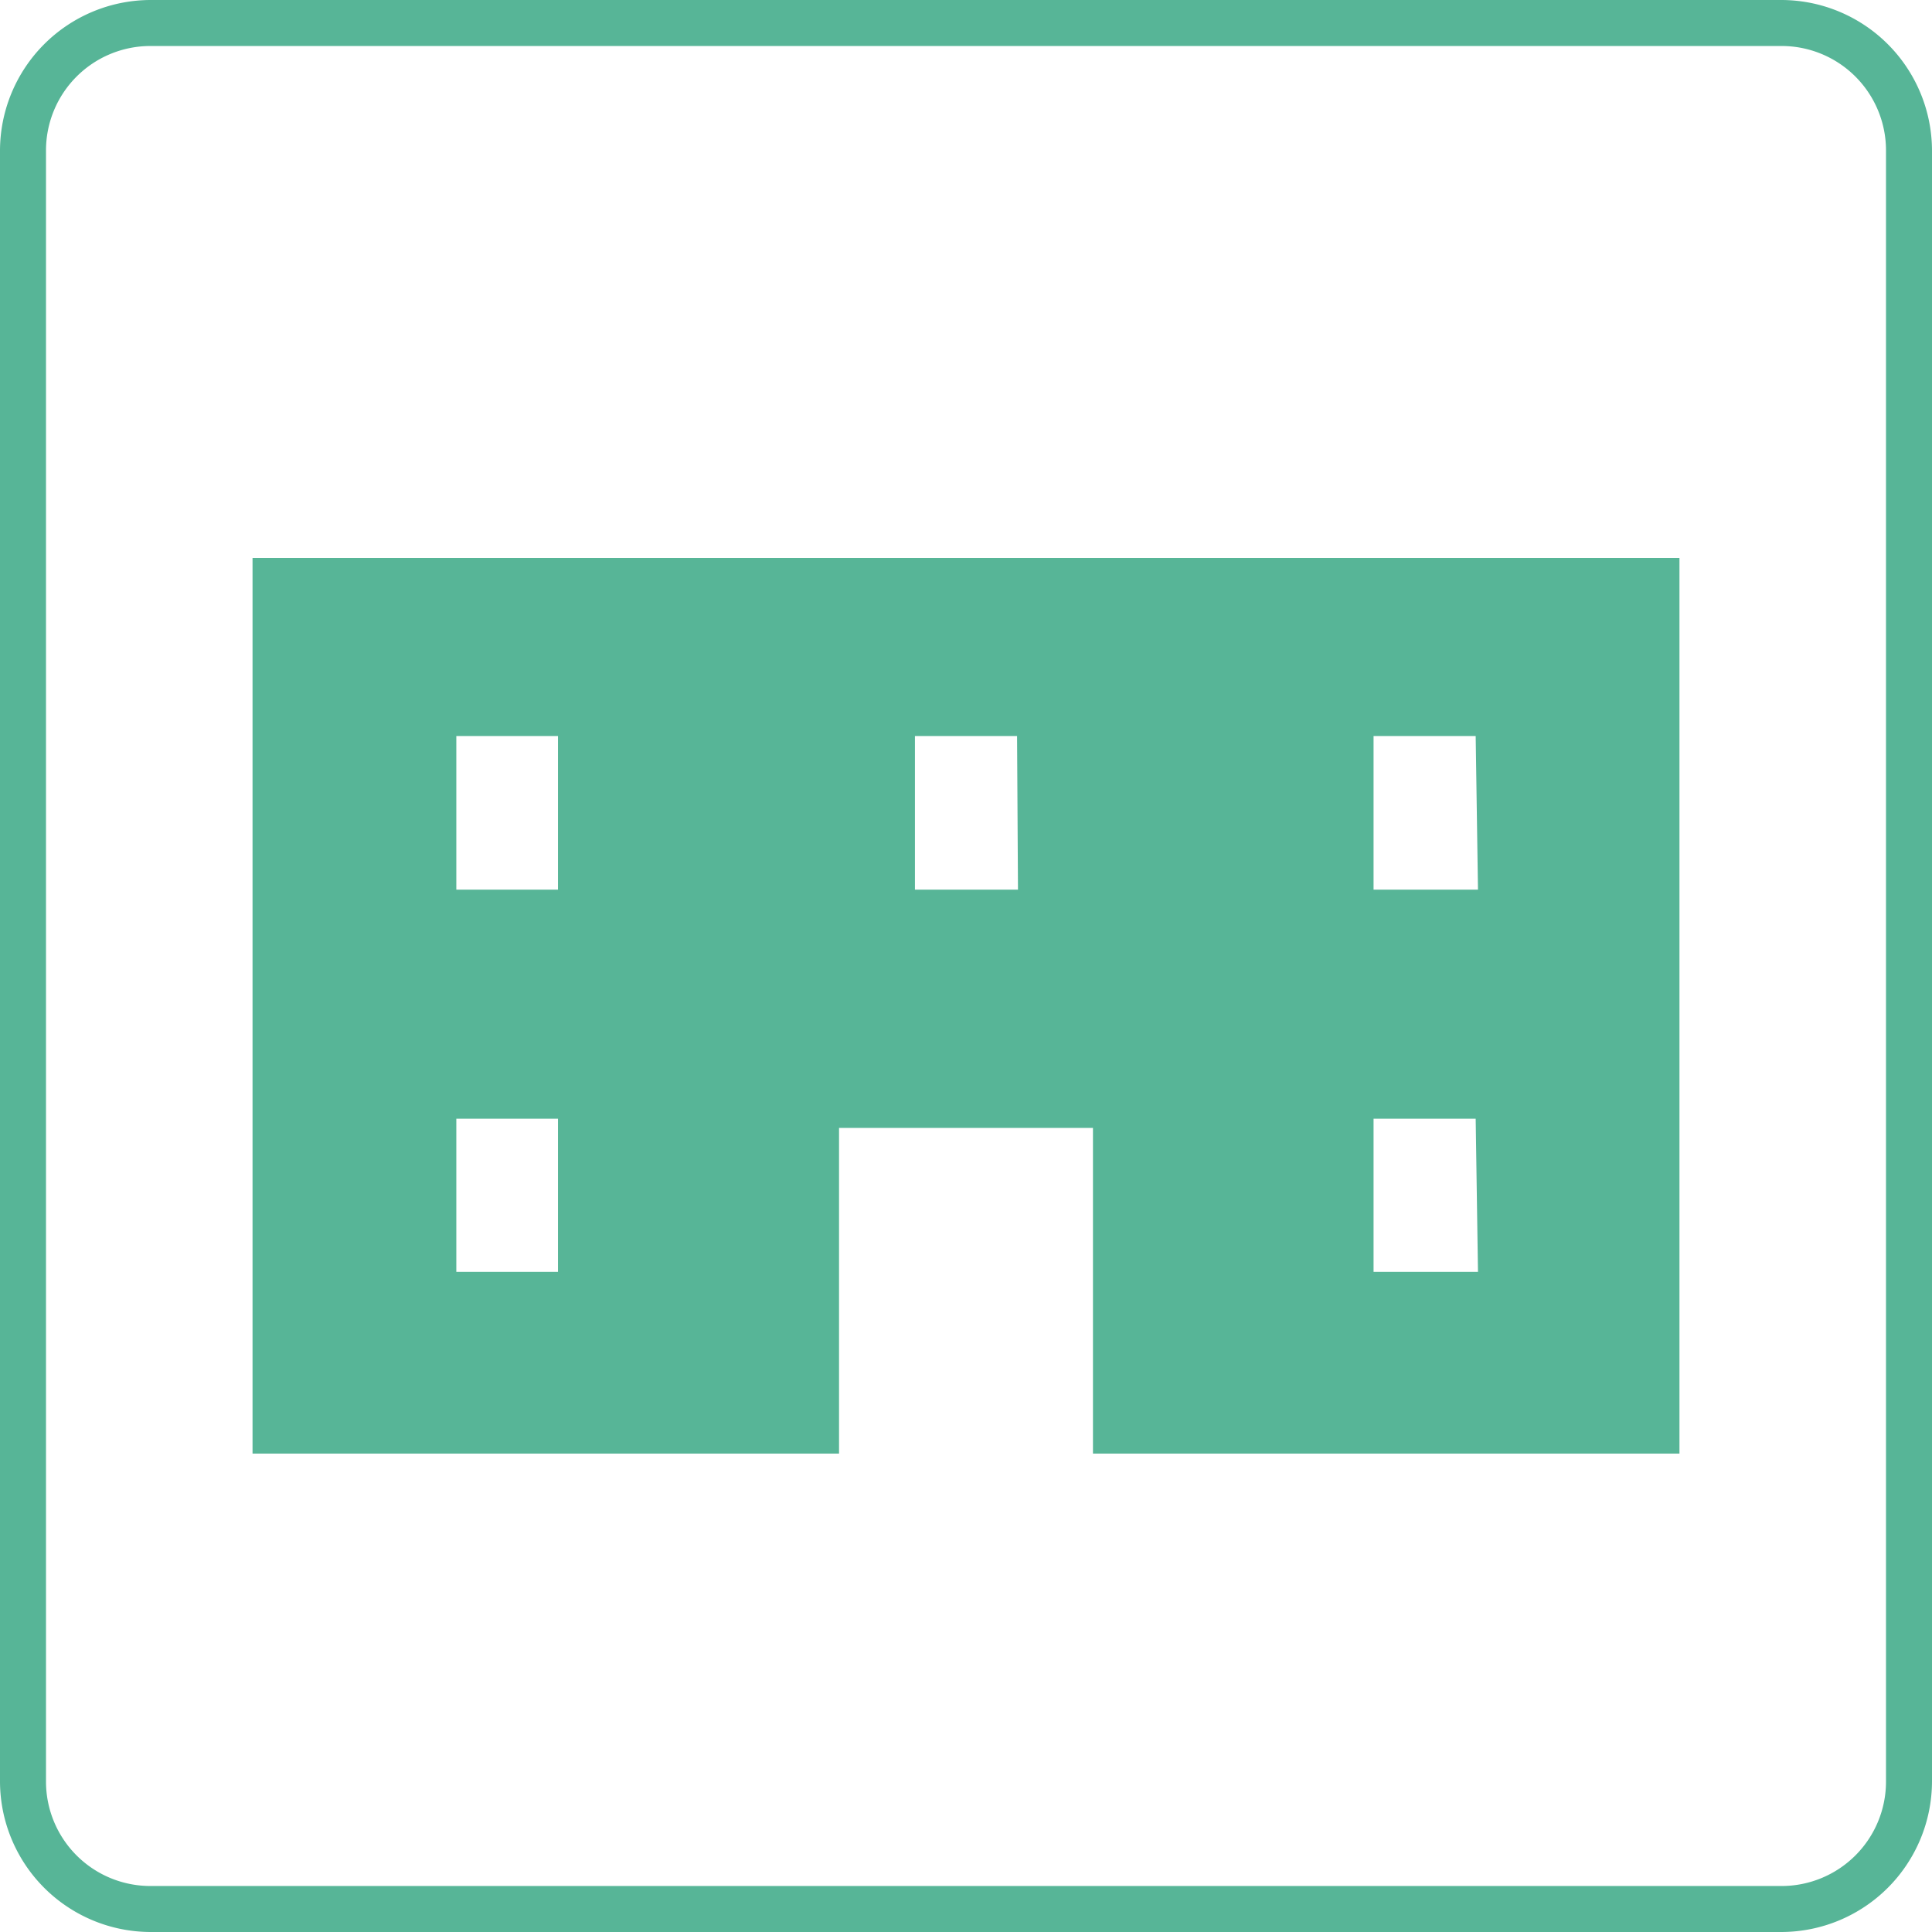
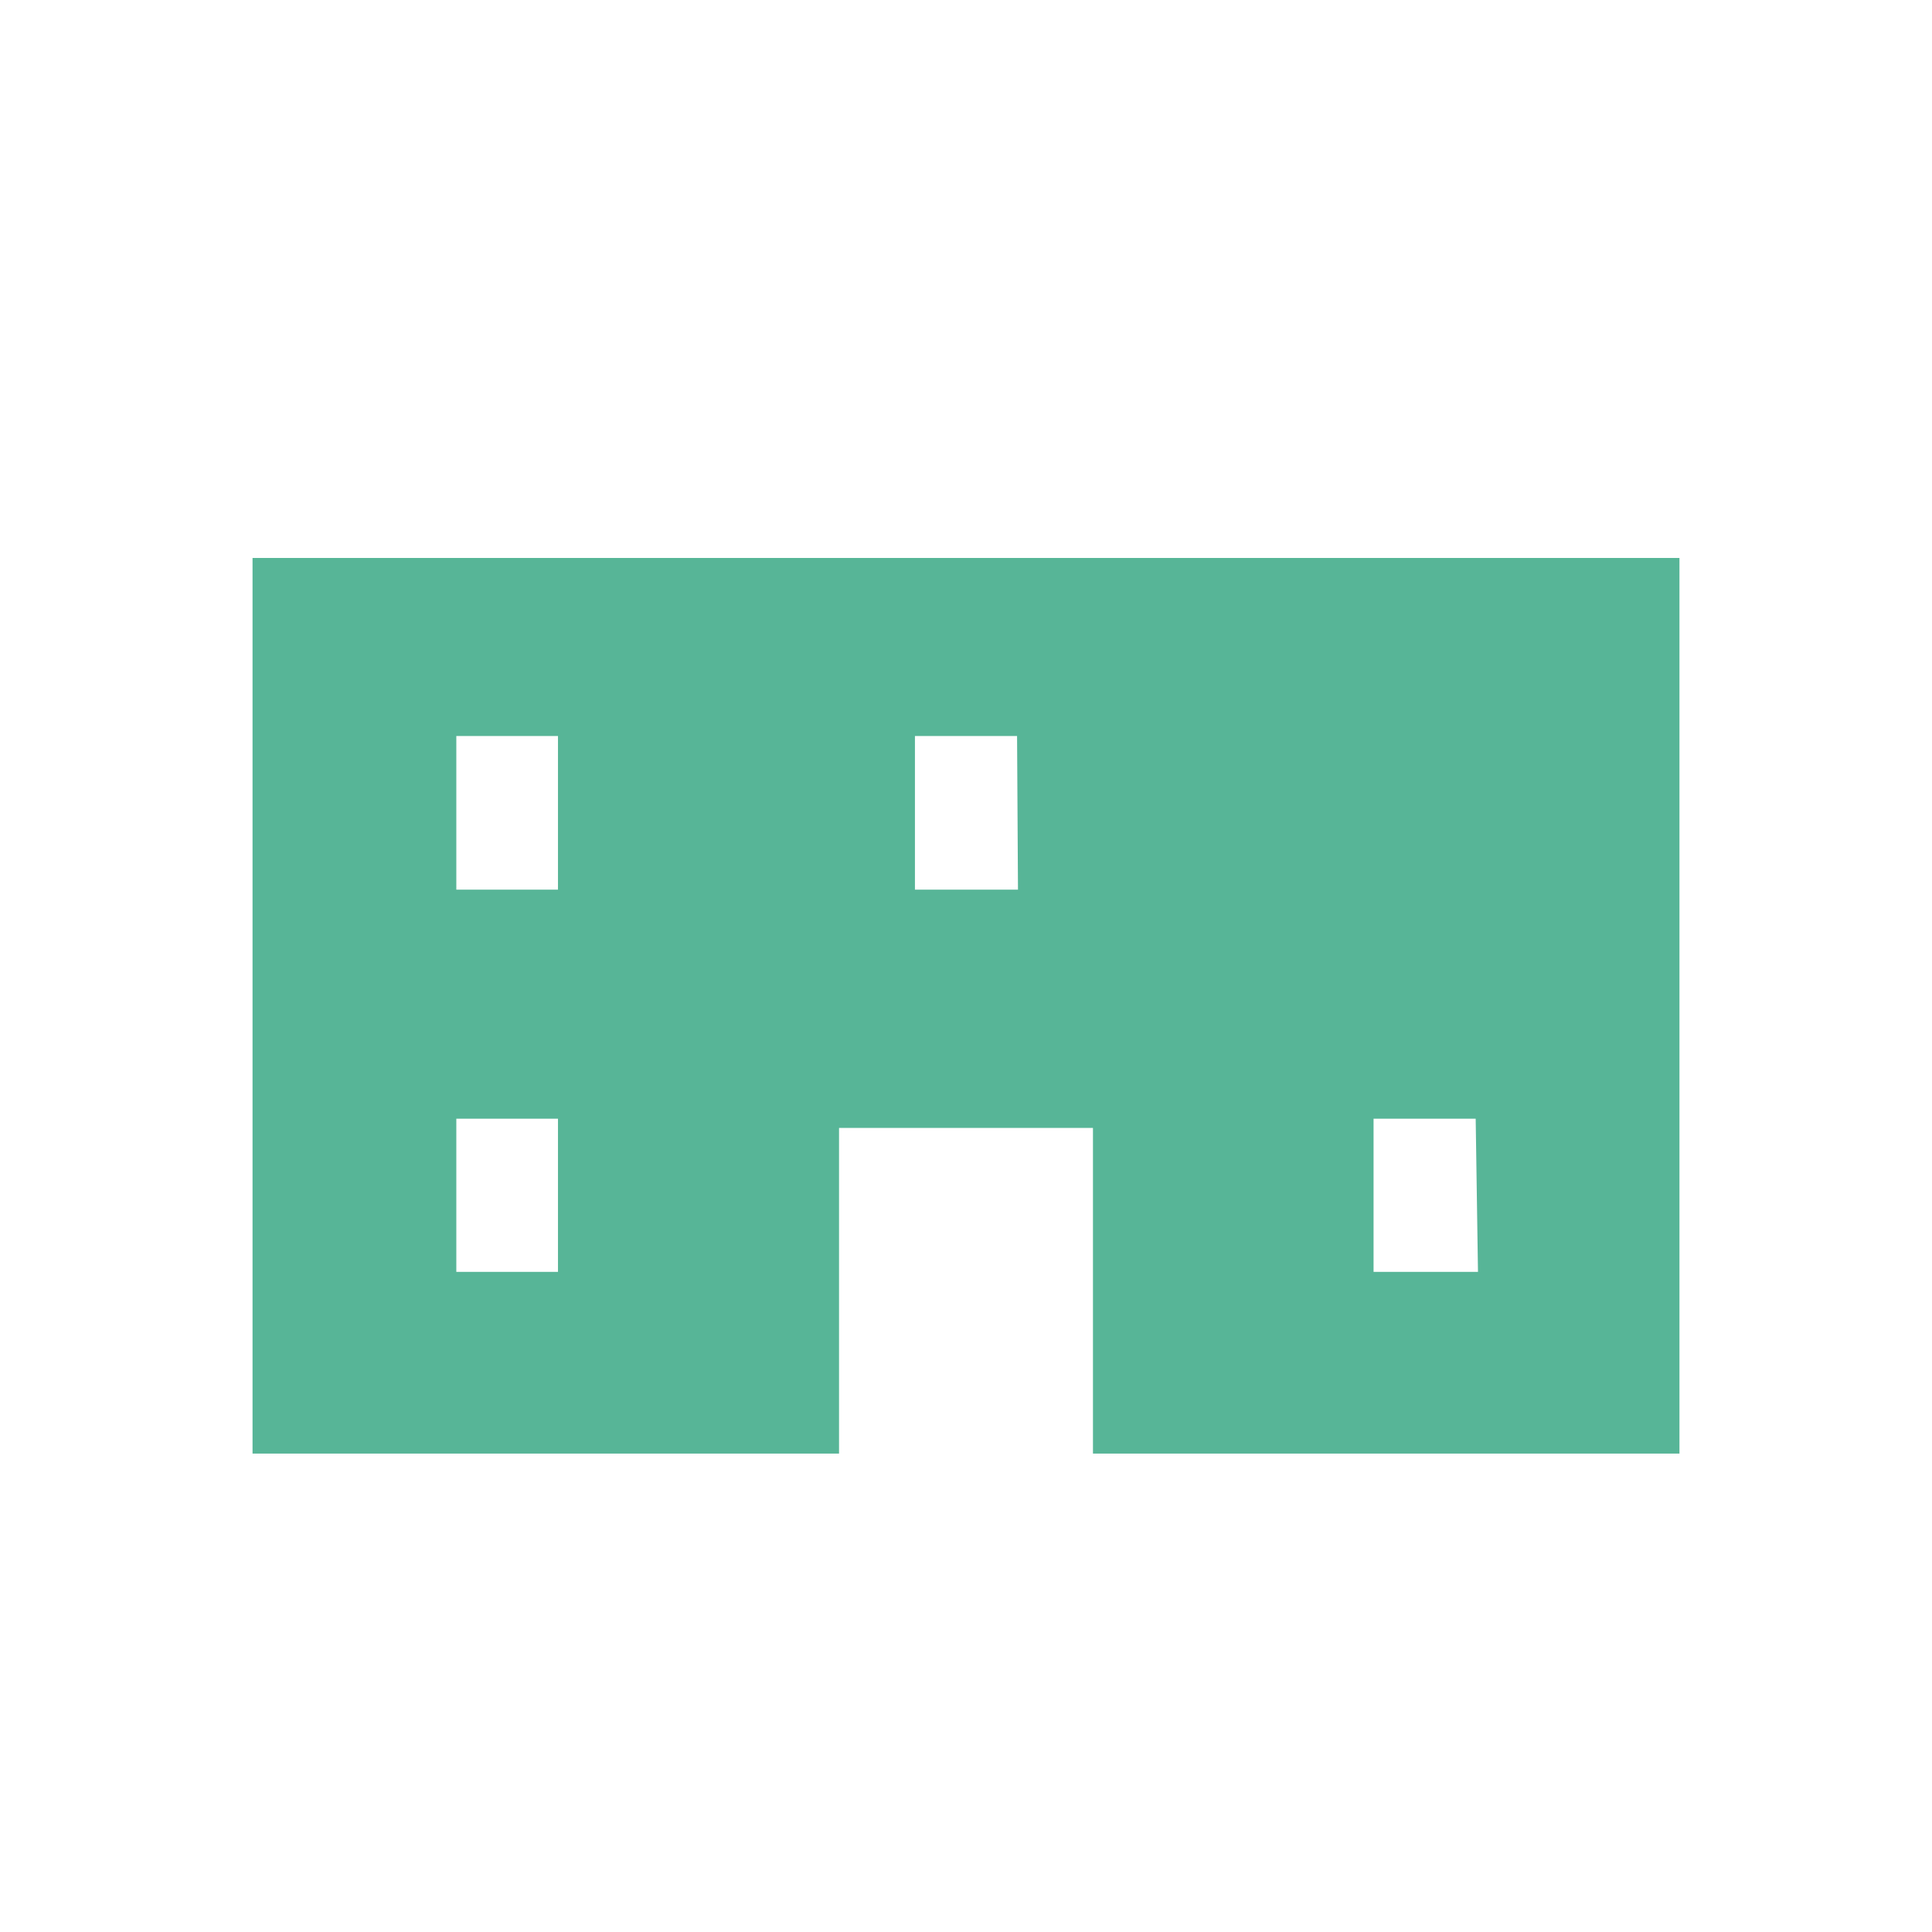
<svg xmlns="http://www.w3.org/2000/svg" viewBox="0 0 42 42">
  <defs>
    <style>.cls-1{fill:#57b597;}</style>
  </defs>
  <g id="レイヤー_2" data-name="レイヤー 2">
    <g id="一覧_ol">
-       <path class="cls-1" d="M38.73,42H3.27A3.28,3.28,0,0,1,0,38.73V3.27A3.28,3.28,0,0,1,3.27,0H38.73A3.28,3.28,0,0,1,42,3.27V38.73A3.28,3.28,0,0,1,38.73,42ZM3.27,1A2.27,2.27,0,0,0,1,3.27V38.73A2.27,2.27,0,0,0,3.27,41H38.73A2.27,2.27,0,0,0,41,38.73V3.27A2.27,2.27,0,0,0,38.73,1Z" />
-       <path class="cls-1" d="M5.49,12.13V31.6H18.24V24.52h5.52V31.6H36.51V12.13Zm6.64,15.52H9.92V24.32h2.21Zm0-8.31H9.92V16h2.21Zm10,0H19.89V16h2.22Zm10,8.31H29.86V24.32h2.22Zm0-8.31H29.86V16h2.22Z" />
+       <path class="cls-1" d="M5.49,12.13V31.6H18.24V24.52h5.52V31.6H36.51V12.13Zm6.64,15.52H9.92V24.32h2.21Zm0-8.31H9.92V16h2.21Zm10,0H19.89V16h2.22Zm10,8.31H29.86V24.32h2.22Zm0-8.31H29.86h2.22Z" />
    </g>
  </g>
</svg>